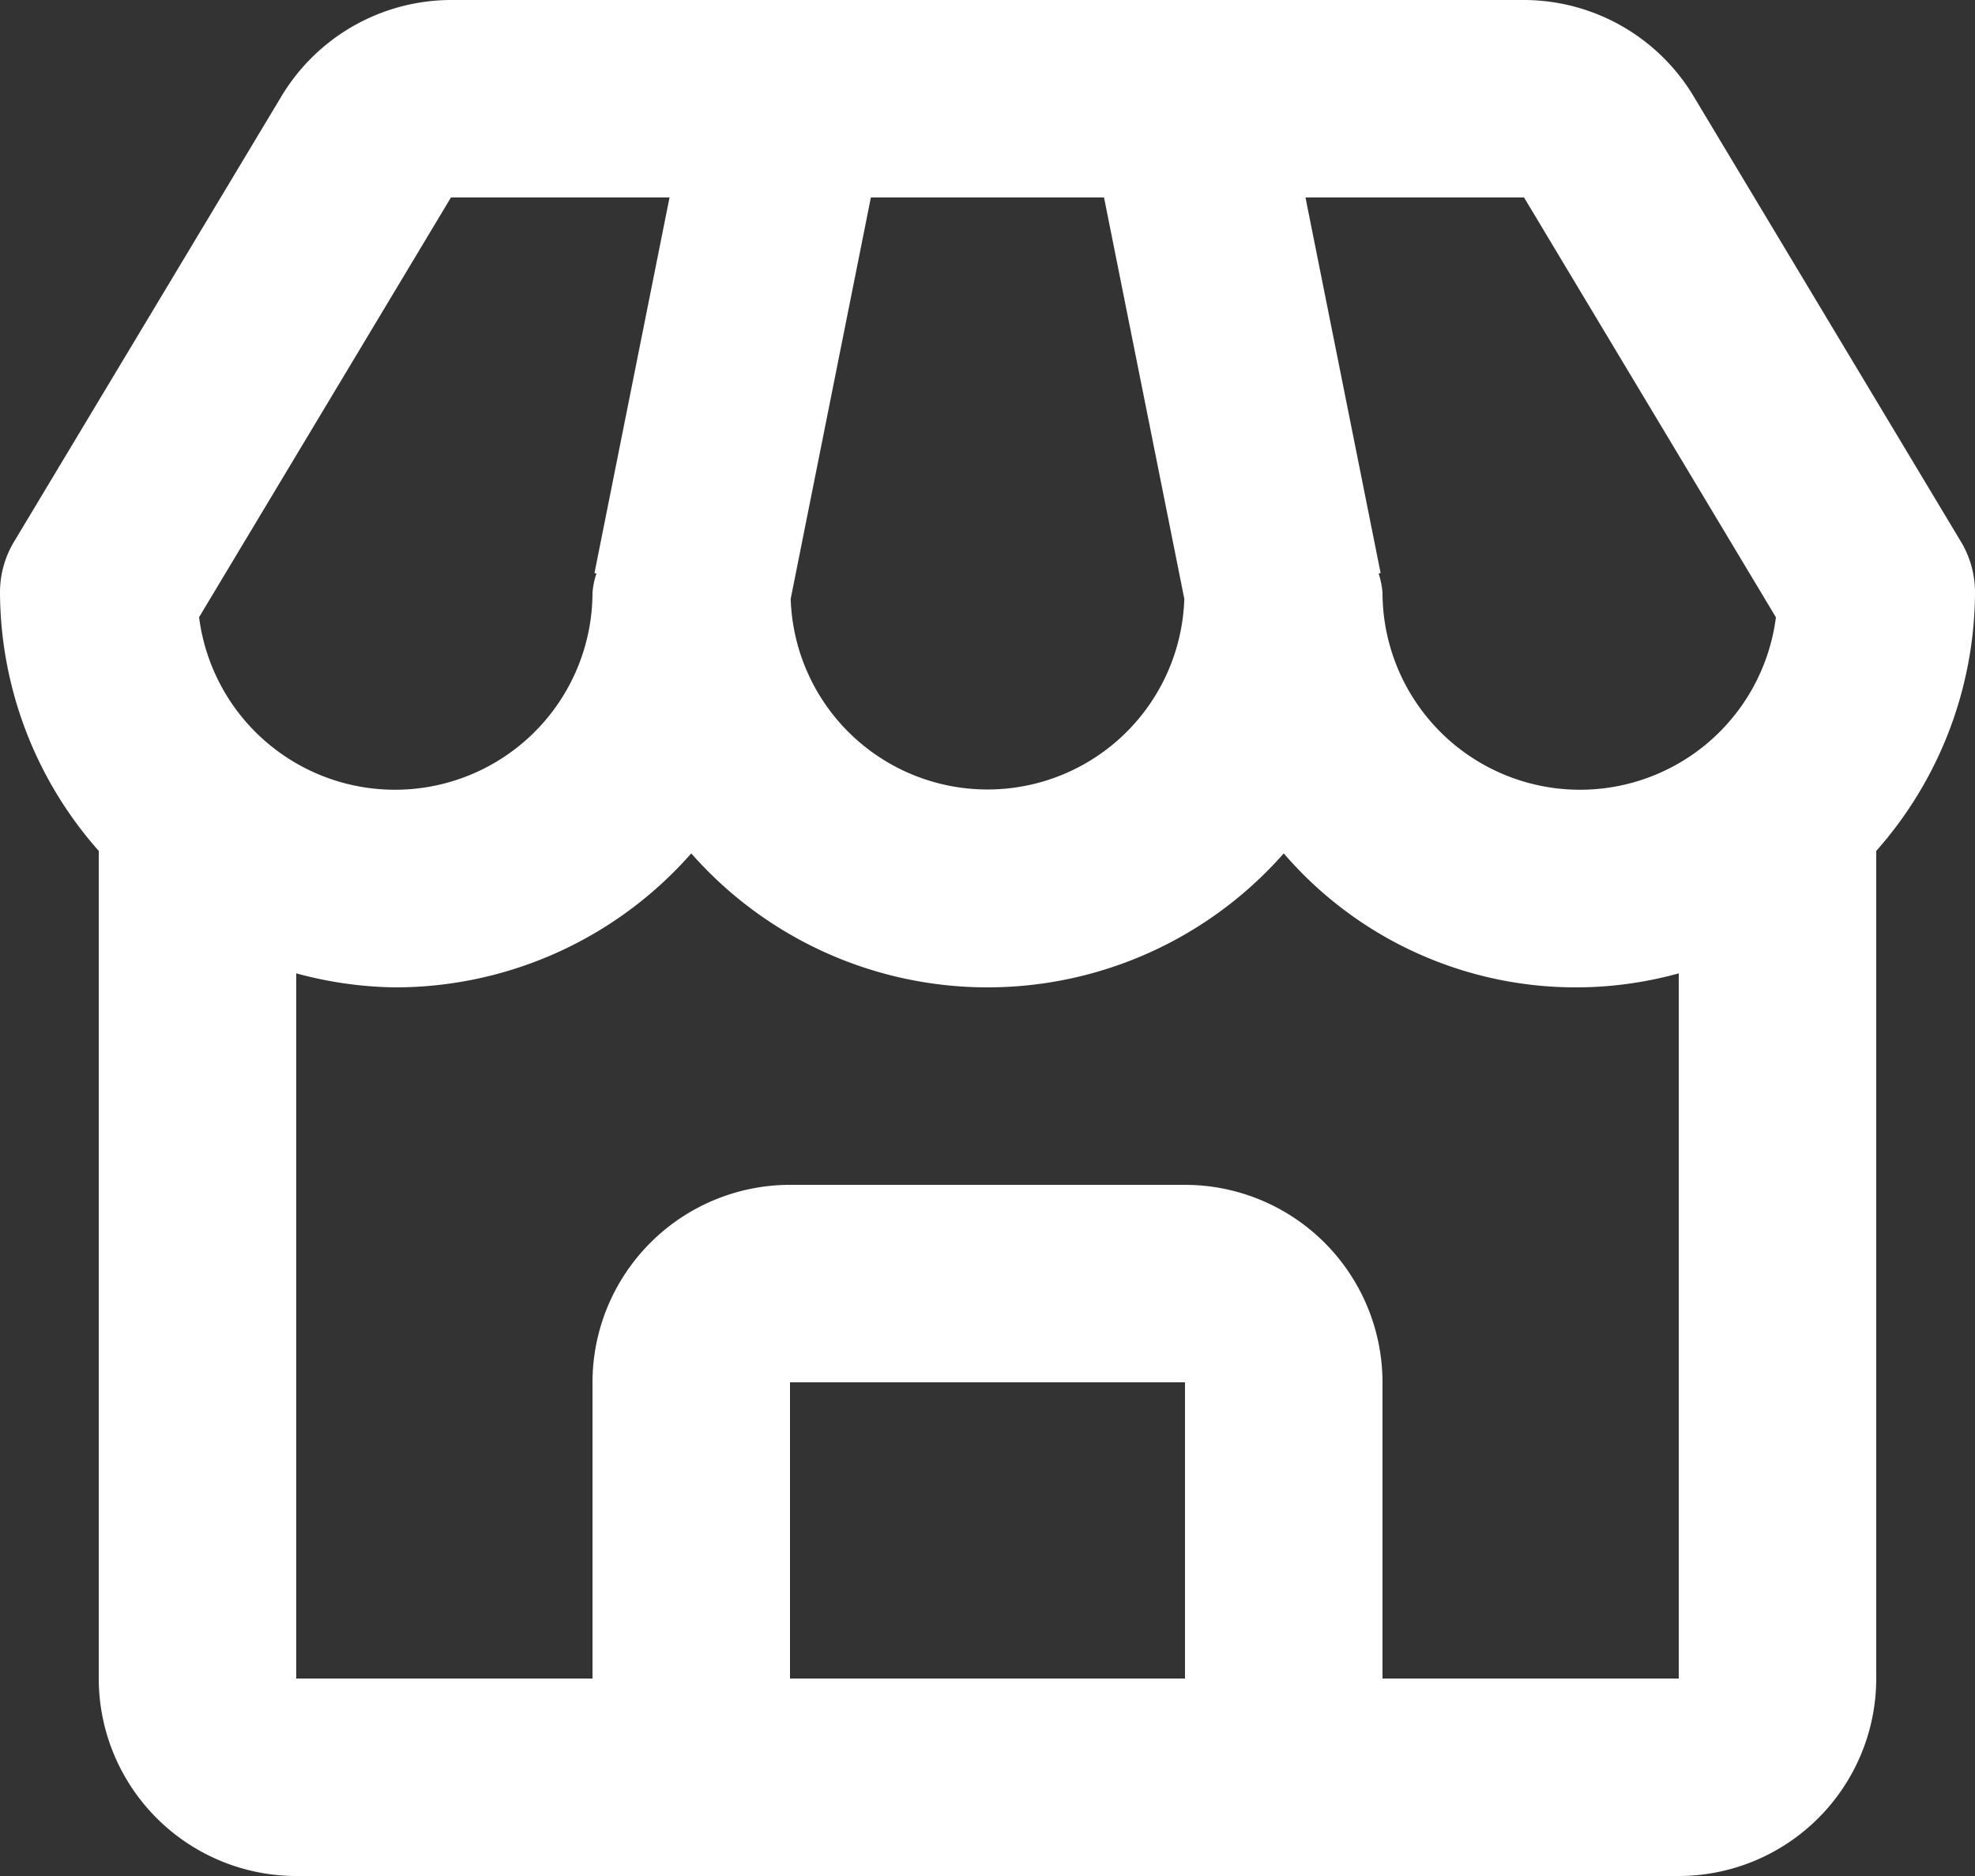
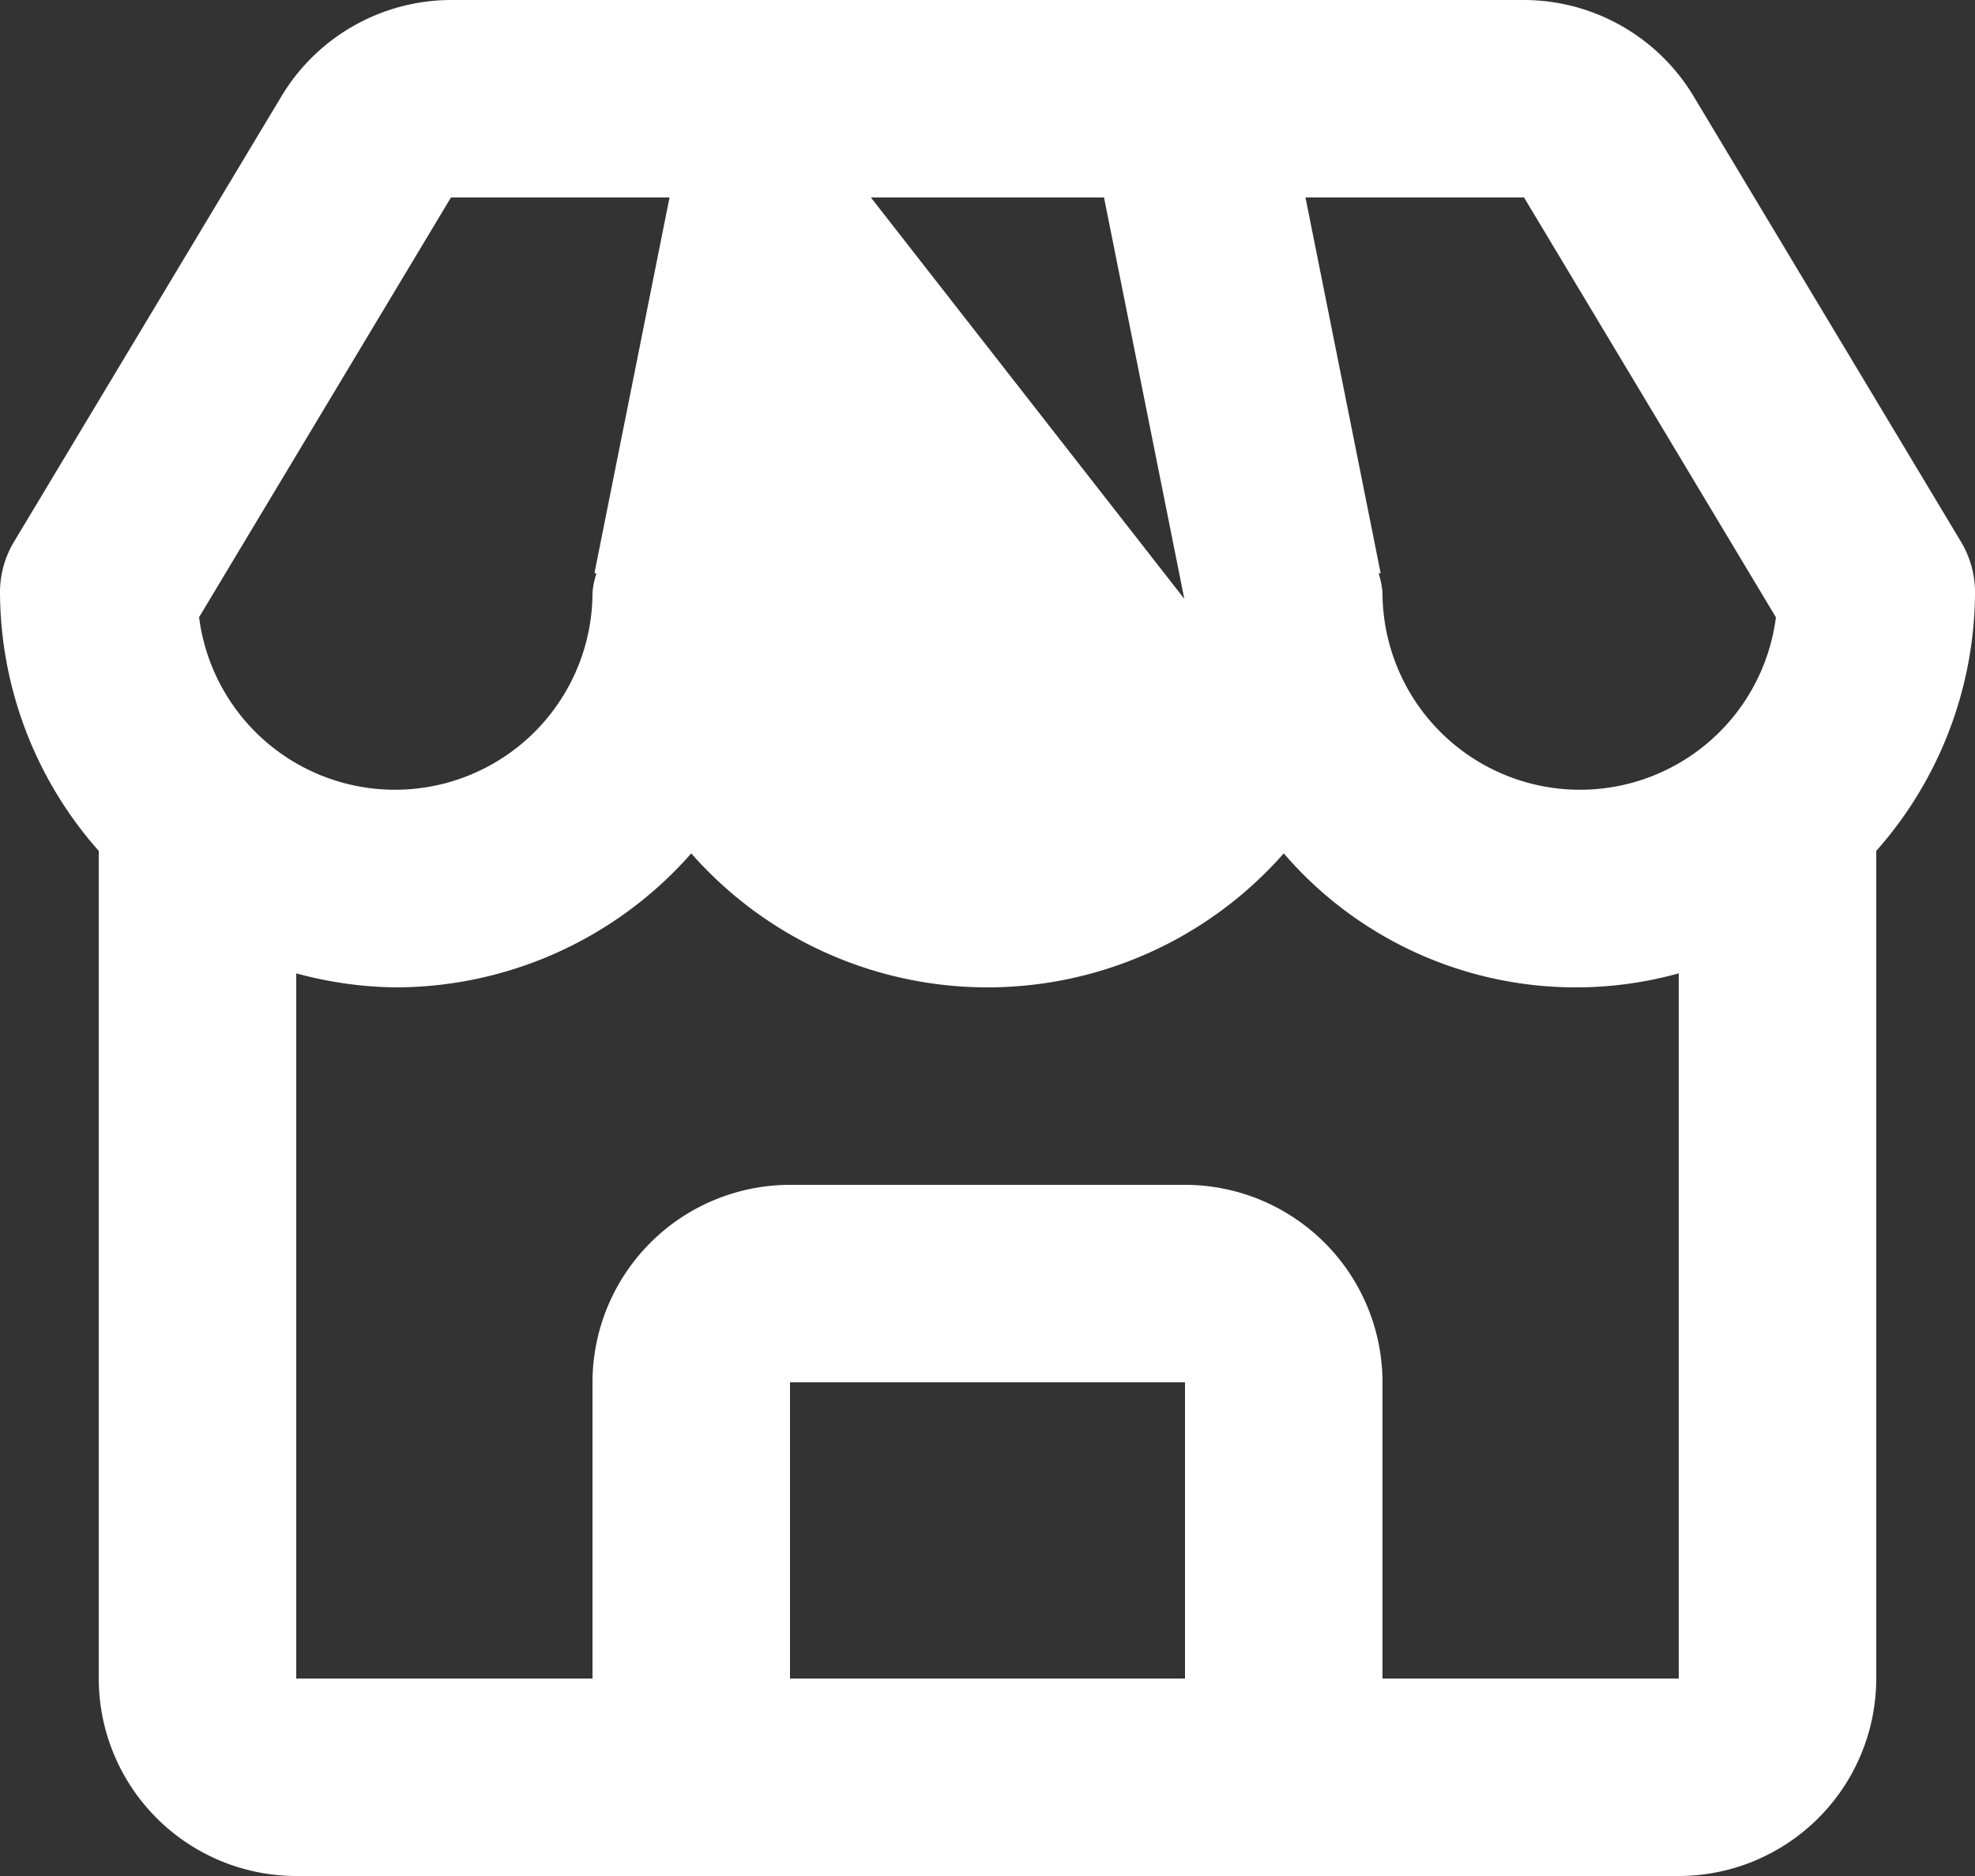
<svg xmlns="http://www.w3.org/2000/svg" id="Group_13" data-name="Group 13" width="60" height="57" viewBox="0 0 60 57">
  <rect x="0" y="0" width="60" height="57" fill="#333333" stroke="none" />
-   <path id="Path_25" data-name="Path 25" d="M53.244,4.713A6.024,6.024,0,0,0,48.1,1.8H15.5a6.025,6.025,0,0,0-5.142,2.913L2.229,18.255A2.985,2.985,0,0,0,1.8,19.8a11.91,11.91,0,0,0,3,7.854V52.8a6.006,6.006,0,0,0,6,6h42a6.006,6.006,0,0,0,6-6V27.654a11.91,11.91,0,0,0,3-7.854,2.985,2.985,0,0,0-.429-1.545L53.244,4.713Zm2.508,15.84A6,6,0,0,1,43.8,19.8a2.652,2.652,0,0,0-.117-.576l.06-.012L41.46,7.8H48.1l7.65,12.753ZM28.257,7.8H35.34l2.439,12.195a5.982,5.982,0,0,1-11.958,0ZM15.5,7.8H22.14L19.86,19.212l.06.012a2.49,2.49,0,0,0-.12.576,6,6,0,0,1-11.952.753Zm10.3,45v-9h12v9Zm18,0v-9a6.006,6.006,0,0,0-6-6h-12a6.006,6.006,0,0,0-6,6v9h-9V31.374a11.913,11.913,0,0,0,3,.426,11.97,11.97,0,0,0,9-4.071,11.984,11.984,0,0,0,18,0,11.7,11.7,0,0,0,12,3.645V52.8Z" transform="translate(-1.8 -1.8)" fill="#fff" />
+   <path id="Path_25" data-name="Path 25" d="M53.244,4.713A6.024,6.024,0,0,0,48.1,1.8H15.5a6.025,6.025,0,0,0-5.142,2.913L2.229,18.255A2.985,2.985,0,0,0,1.8,19.8a11.91,11.91,0,0,0,3,7.854V52.8a6.006,6.006,0,0,0,6,6h42a6.006,6.006,0,0,0,6-6V27.654a11.91,11.91,0,0,0,3-7.854,2.985,2.985,0,0,0-.429-1.545L53.244,4.713Zm2.508,15.84A6,6,0,0,1,43.8,19.8a2.652,2.652,0,0,0-.117-.576l.06-.012L41.46,7.8H48.1l7.65,12.753ZM28.257,7.8H35.34l2.439,12.195ZM15.5,7.8H22.14L19.86,19.212l.06.012a2.49,2.49,0,0,0-.12.576,6,6,0,0,1-11.952.753Zm10.3,45v-9h12v9Zm18,0v-9a6.006,6.006,0,0,0-6-6h-12a6.006,6.006,0,0,0-6,6v9h-9V31.374a11.913,11.913,0,0,0,3,.426,11.97,11.97,0,0,0,9-4.071,11.984,11.984,0,0,0,18,0,11.7,11.7,0,0,0,12,3.645V52.8Z" transform="translate(-1.8 -1.8)" fill="#fff" />
</svg>